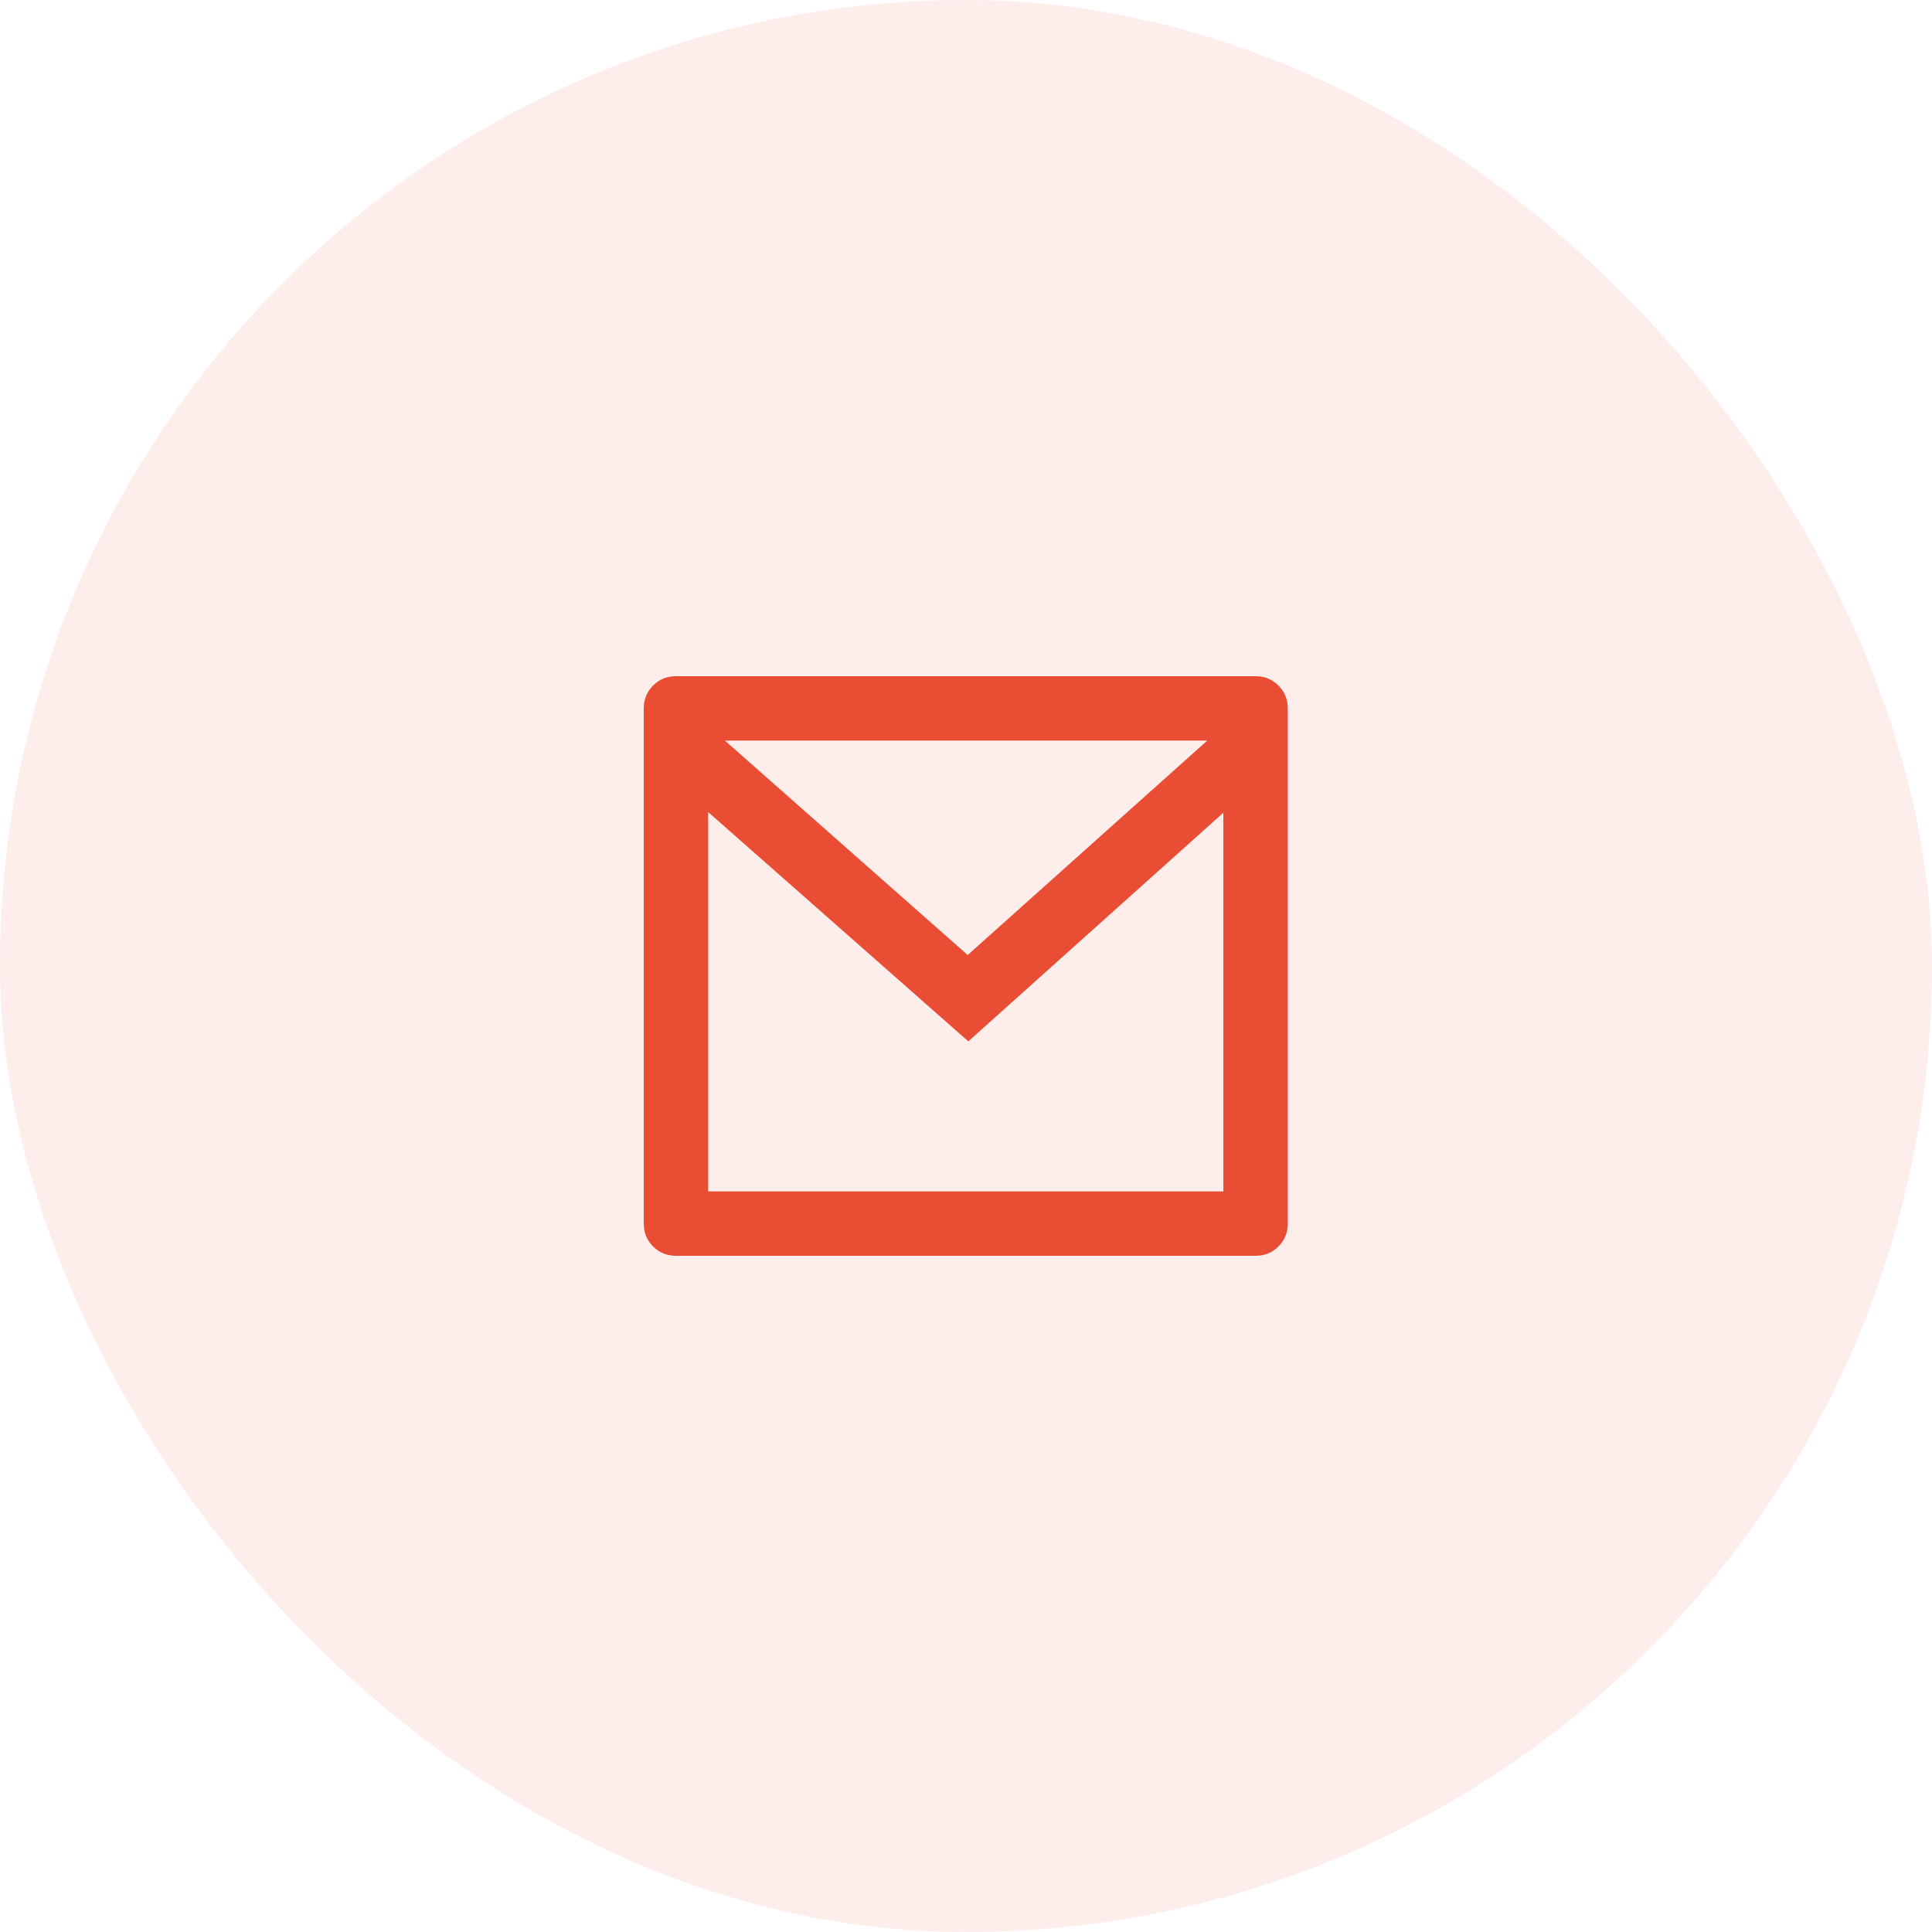
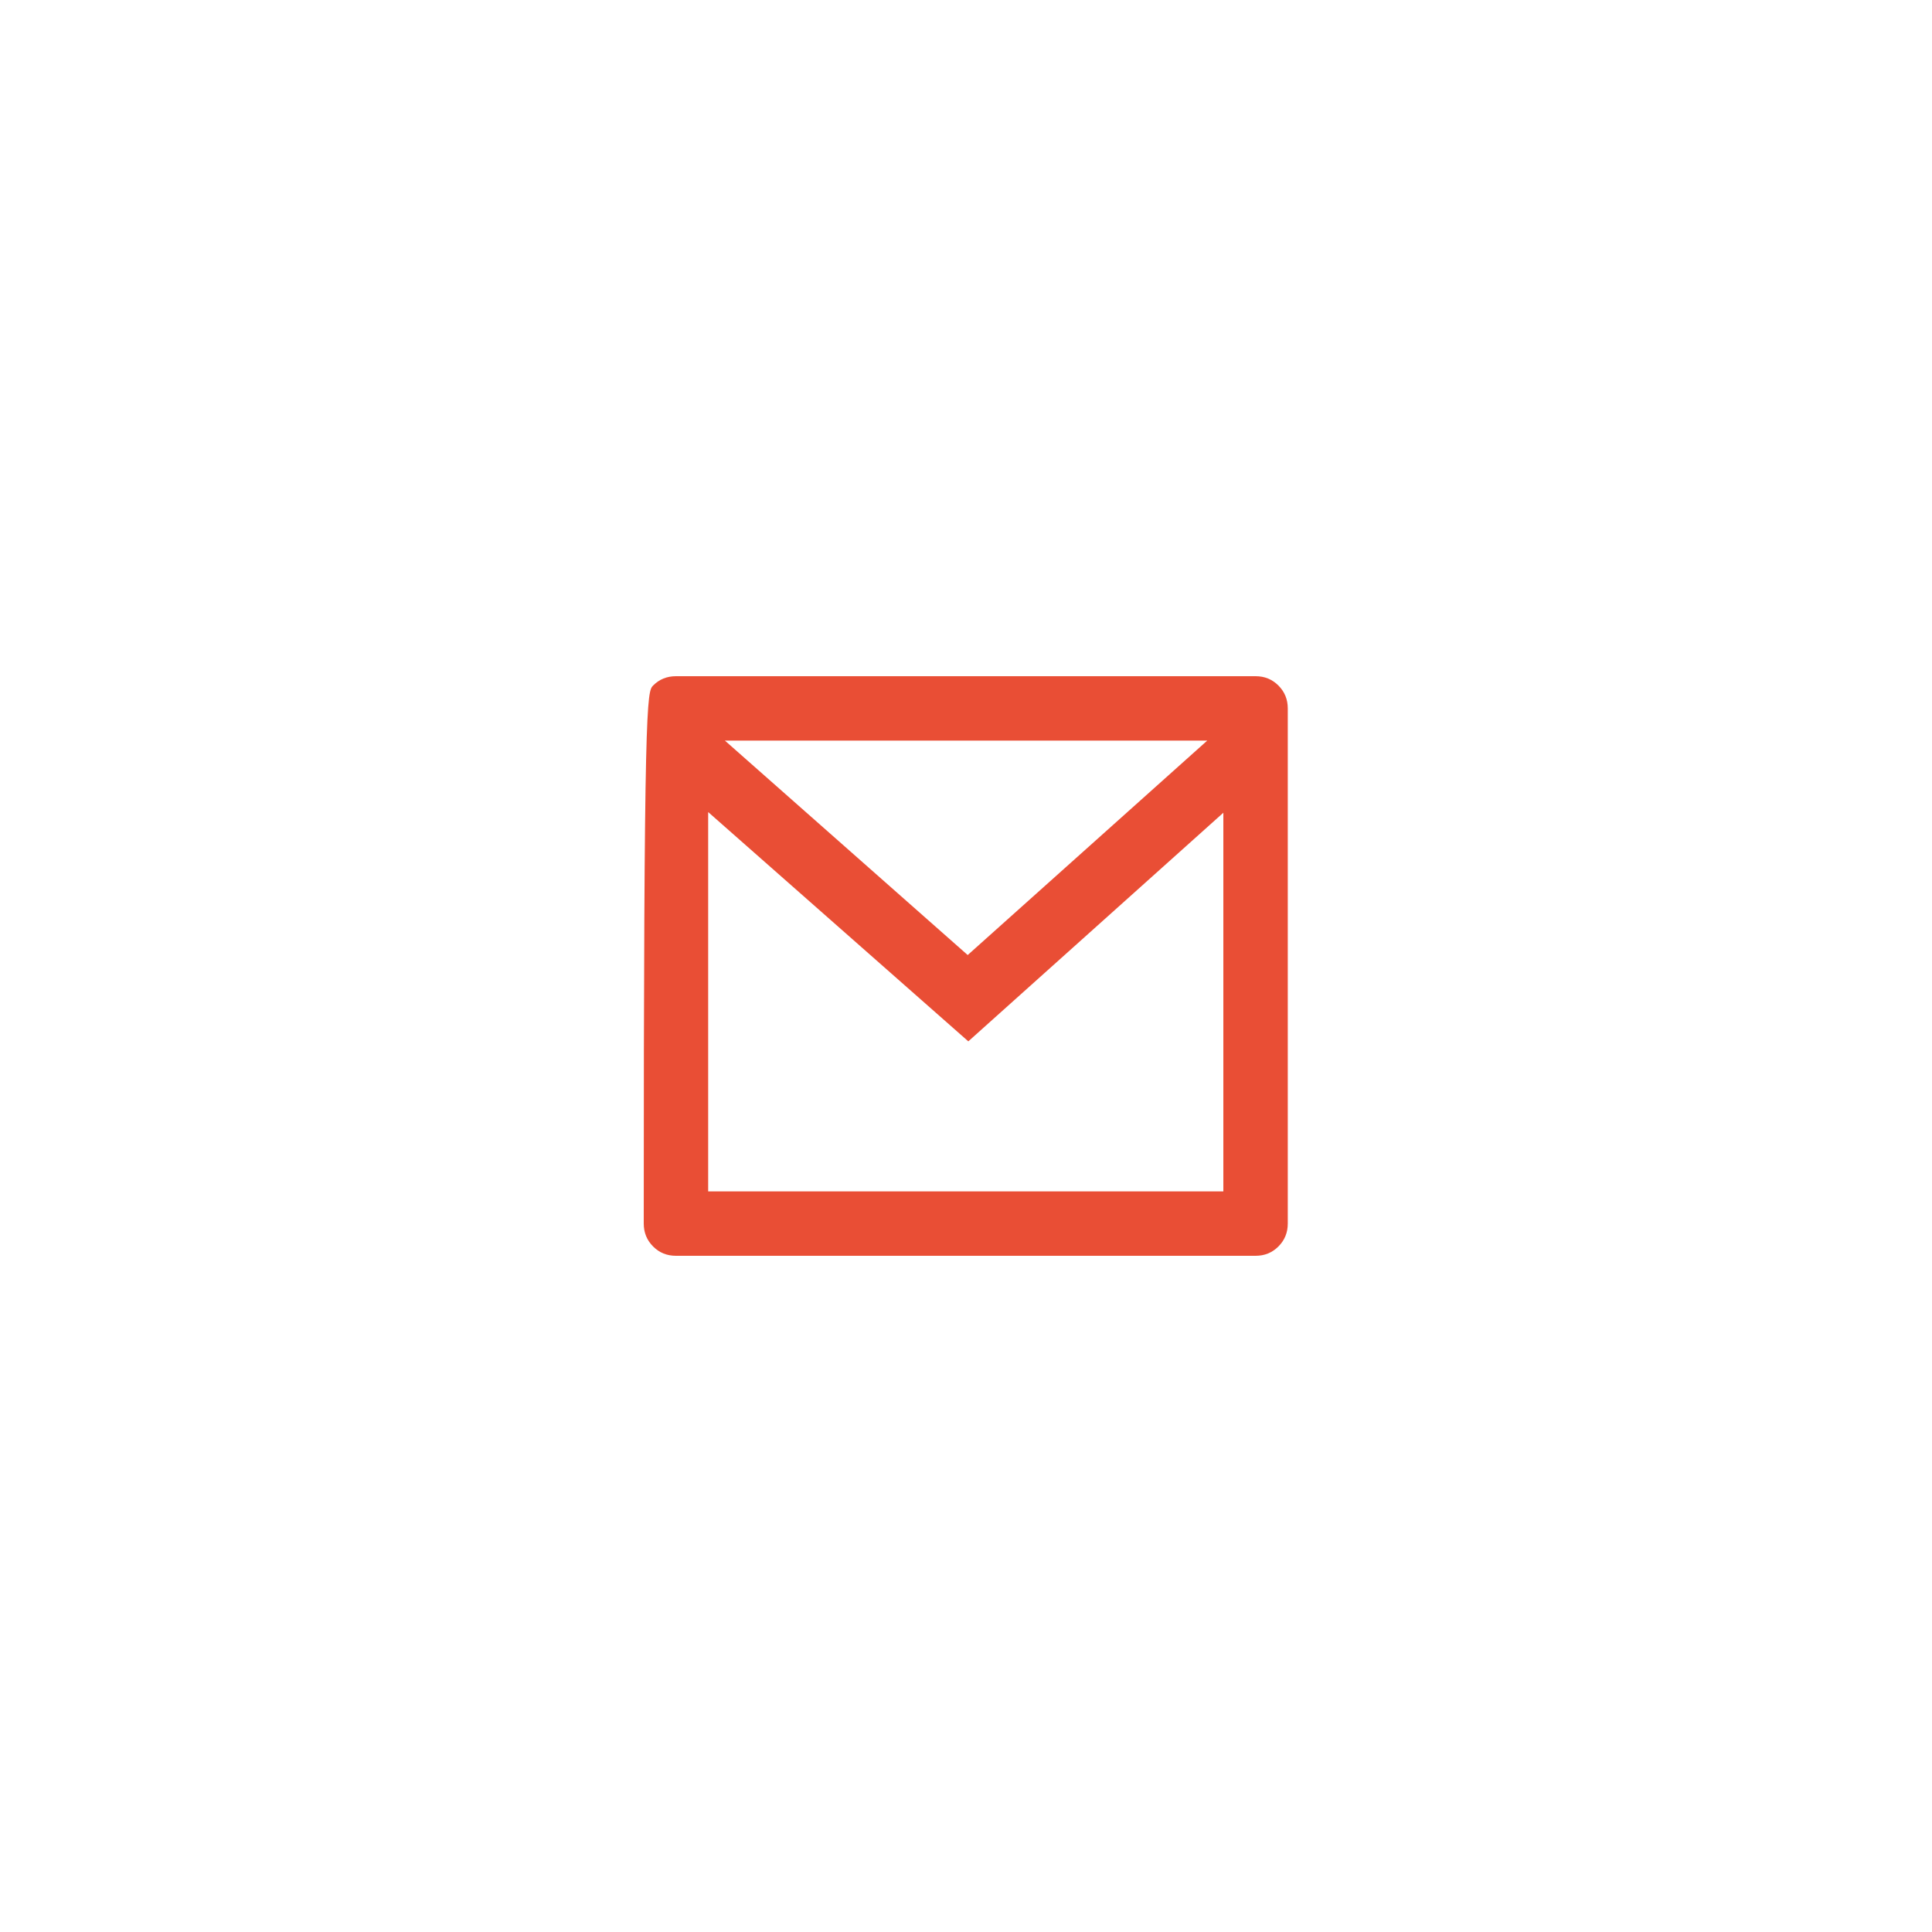
<svg xmlns="http://www.w3.org/2000/svg" width="40" height="40" viewBox="0 0 40 40" fill="none">
-   <rect width="40" height="40" rx="20" fill="#E94E35" fill-opacity="0.1" />
-   <path d="M13.995 14H25.995C26.182 14 26.339 14.064 26.468 14.193C26.597 14.322 26.662 14.48 26.662 14.667V25.333C26.662 25.52 26.597 25.678 26.468 25.807C26.339 25.936 26.182 26 25.995 26H13.995C13.808 26 13.65 25.936 13.522 25.807C13.393 25.678 13.328 25.52 13.328 25.333V14.667C13.328 14.48 13.393 14.322 13.522 14.193C13.65 14.064 13.808 14 13.995 14ZM25.328 16.827L20.048 21.56L14.662 16.813V24.667H25.328V16.827ZM15.008 15.333L20.035 19.773L24.995 15.333H15.008Z" fill="#E94E35" />
+   <path d="M13.995 14H25.995C26.182 14 26.339 14.064 26.468 14.193C26.597 14.322 26.662 14.48 26.662 14.667V25.333C26.662 25.52 26.597 25.678 26.468 25.807C26.339 25.936 26.182 26 25.995 26H13.995C13.808 26 13.65 25.936 13.522 25.807C13.393 25.678 13.328 25.52 13.328 25.333C13.328 14.48 13.393 14.322 13.522 14.193C13.65 14.064 13.808 14 13.995 14ZM25.328 16.827L20.048 21.56L14.662 16.813V24.667H25.328V16.827ZM15.008 15.333L20.035 19.773L24.995 15.333H15.008Z" fill="#E94E35" />
</svg>